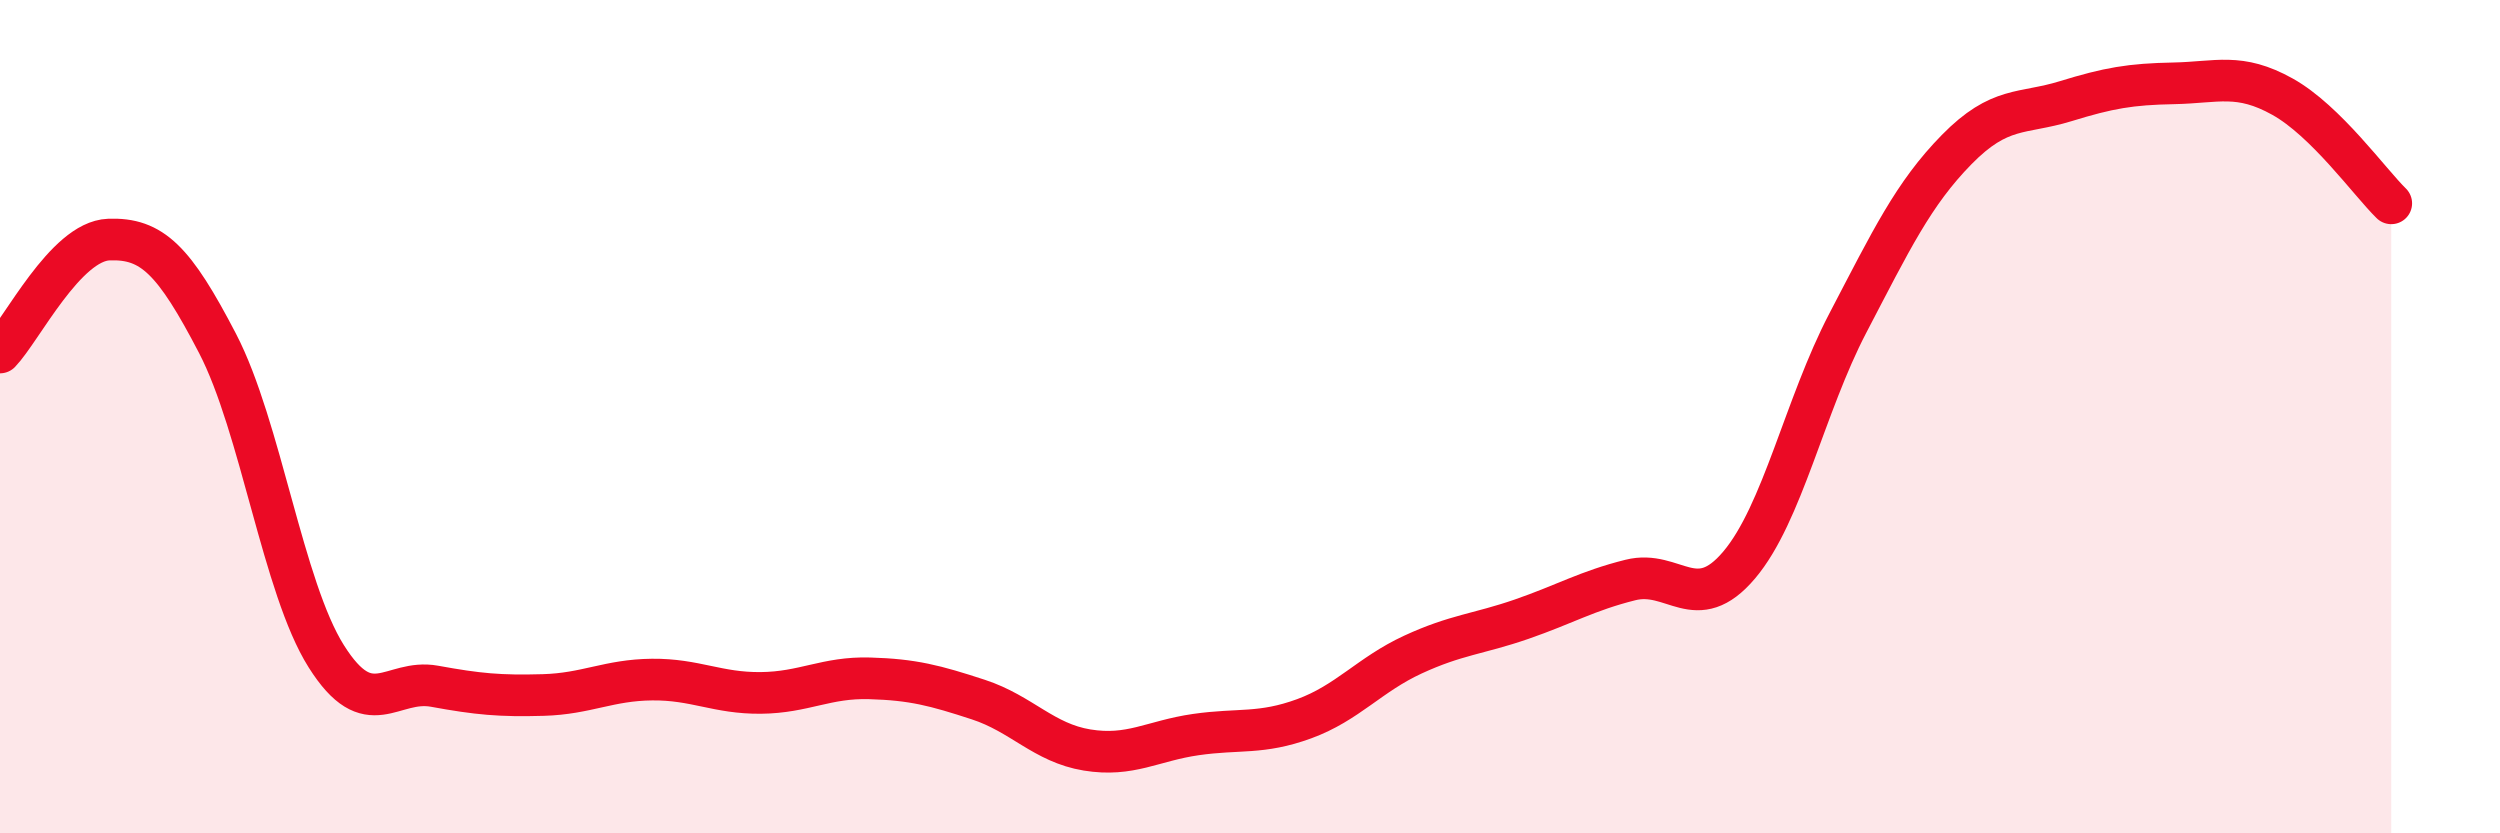
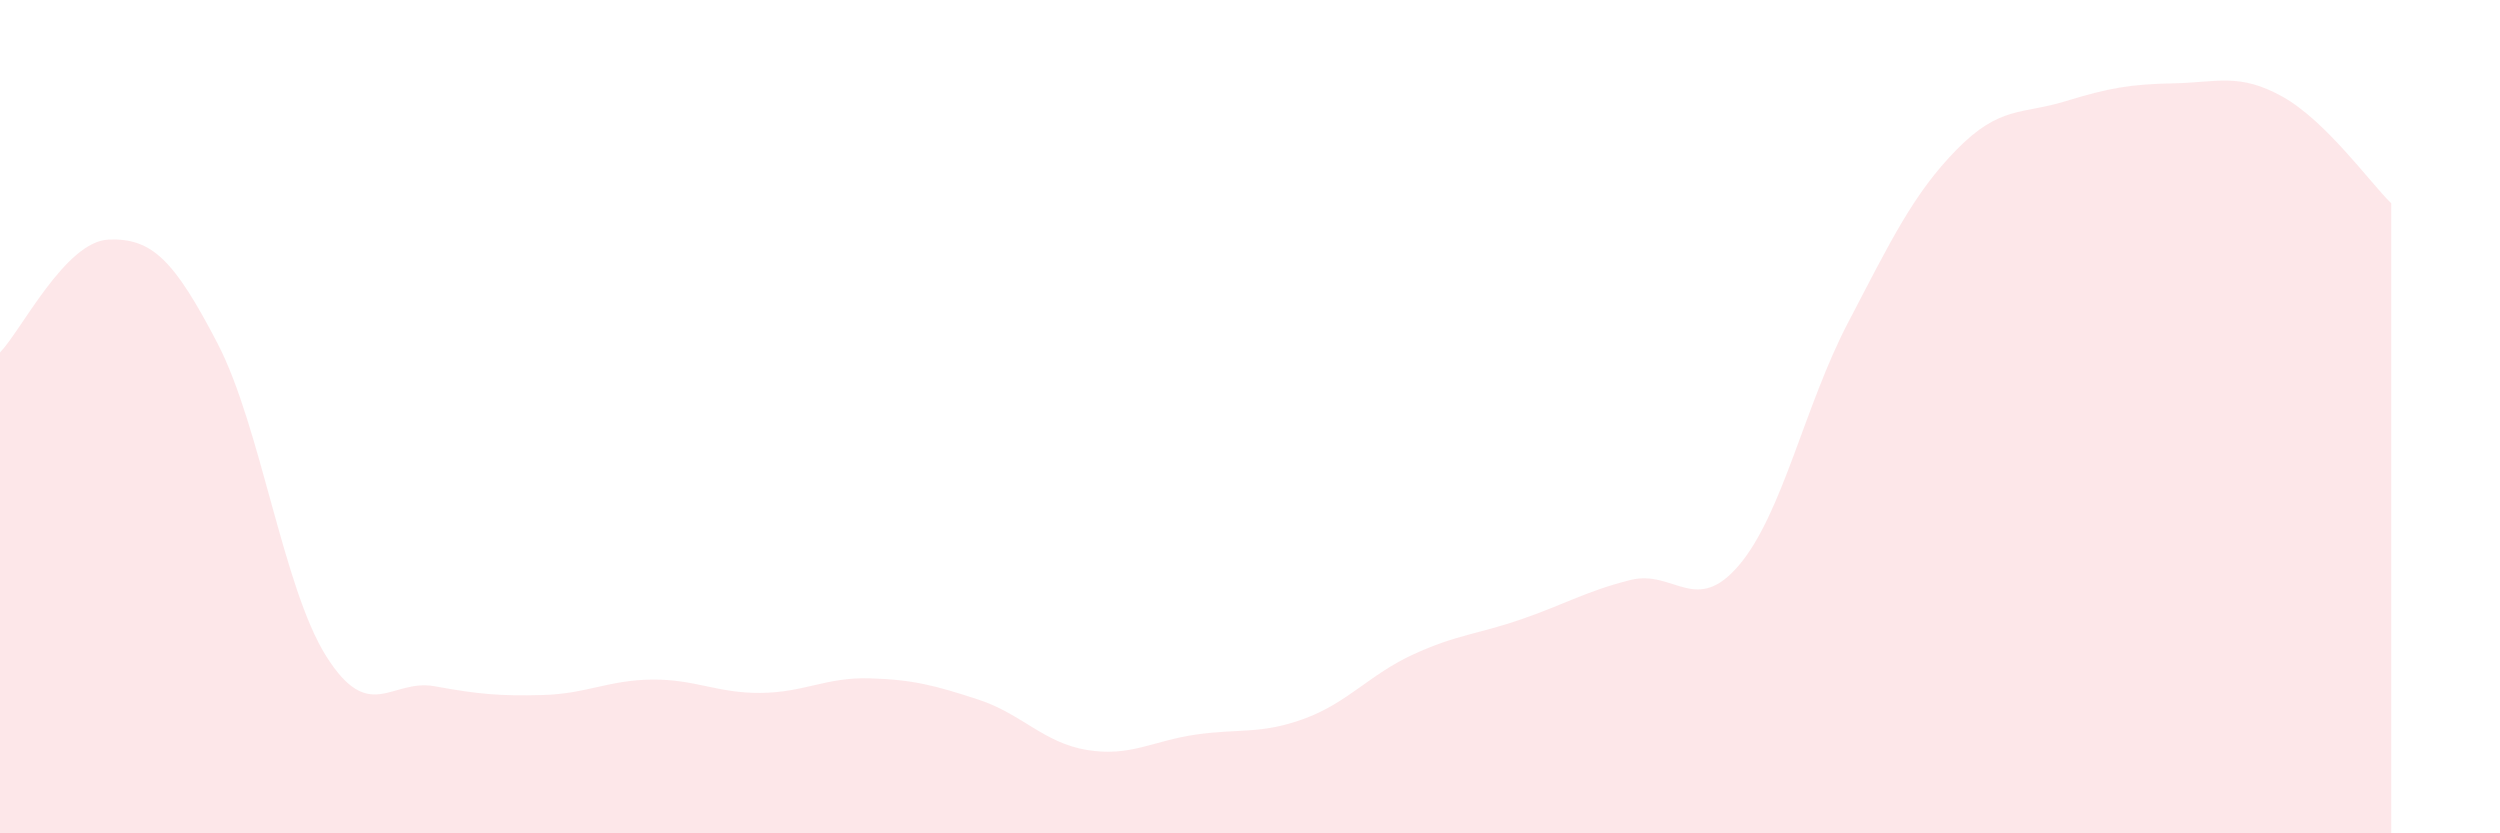
<svg xmlns="http://www.w3.org/2000/svg" width="60" height="20" viewBox="0 0 60 20">
  <path d="M 0,8.46 C 0.52,7.92 1.57,5.79 2.61,5.75 C 3.65,5.71 4.18,6.24 5.22,8.24 C 6.26,10.24 6.79,14.1 7.83,15.75 C 8.87,17.4 9.39,16.28 10.43,16.47 C 11.47,16.66 12,16.71 13.04,16.68 C 14.08,16.65 14.61,16.32 15.65,16.31 C 16.69,16.3 17.22,16.64 18.26,16.63 C 19.3,16.62 19.83,16.25 20.87,16.28 C 21.91,16.31 22.44,16.45 23.48,16.79 C 24.52,17.13 25.05,17.83 26.09,18 C 27.13,18.17 27.66,17.78 28.7,17.63 C 29.74,17.48 30.26,17.63 31.3,17.25 C 32.34,16.87 32.87,16.19 33.91,15.71 C 34.95,15.23 35.48,15.22 36.52,14.86 C 37.56,14.5 38.09,14.18 39.13,13.92 C 40.17,13.66 40.7,14.79 41.74,13.56 C 42.78,12.33 43.31,9.74 44.35,7.75 C 45.39,5.76 45.92,4.65 46.96,3.59 C 48,2.53 48.53,2.75 49.57,2.43 C 50.61,2.11 51.13,2.02 52.17,2 C 53.21,1.98 53.74,1.74 54.78,2.32 C 55.82,2.9 56.87,4.37 57.39,4.88L57.39 20L0 20Z" fill="#EB0A25" opacity="0.1" stroke-linecap="round" stroke-linejoin="round" />
-   <path d="M 0,8.46 C 0.52,7.92 1.57,5.79 2.61,5.75 C 3.65,5.71 4.18,6.24 5.22,8.24 C 6.26,10.24 6.79,14.1 7.83,15.75 C 8.87,17.4 9.39,16.28 10.43,16.47 C 11.47,16.66 12,16.71 13.04,16.68 C 14.08,16.65 14.61,16.32 15.65,16.31 C 16.69,16.3 17.22,16.64 18.26,16.63 C 19.3,16.62 19.83,16.25 20.87,16.28 C 21.91,16.31 22.44,16.45 23.48,16.79 C 24.52,17.13 25.05,17.83 26.09,18 C 27.13,18.17 27.66,17.78 28.7,17.63 C 29.74,17.48 30.26,17.63 31.3,17.25 C 32.34,16.87 32.87,16.19 33.91,15.71 C 34.95,15.23 35.48,15.22 36.52,14.86 C 37.56,14.5 38.09,14.18 39.13,13.92 C 40.17,13.66 40.7,14.79 41.74,13.56 C 42.78,12.33 43.31,9.74 44.35,7.75 C 45.39,5.76 45.92,4.65 46.96,3.59 C 48,2.53 48.53,2.75 49.57,2.43 C 50.61,2.11 51.13,2.02 52.17,2 C 53.21,1.98 53.74,1.74 54.78,2.32 C 55.82,2.9 56.87,4.37 57.39,4.88" stroke="#EB0A25" stroke-width="1" fill="none" stroke-linecap="round" stroke-linejoin="round" />
</svg>